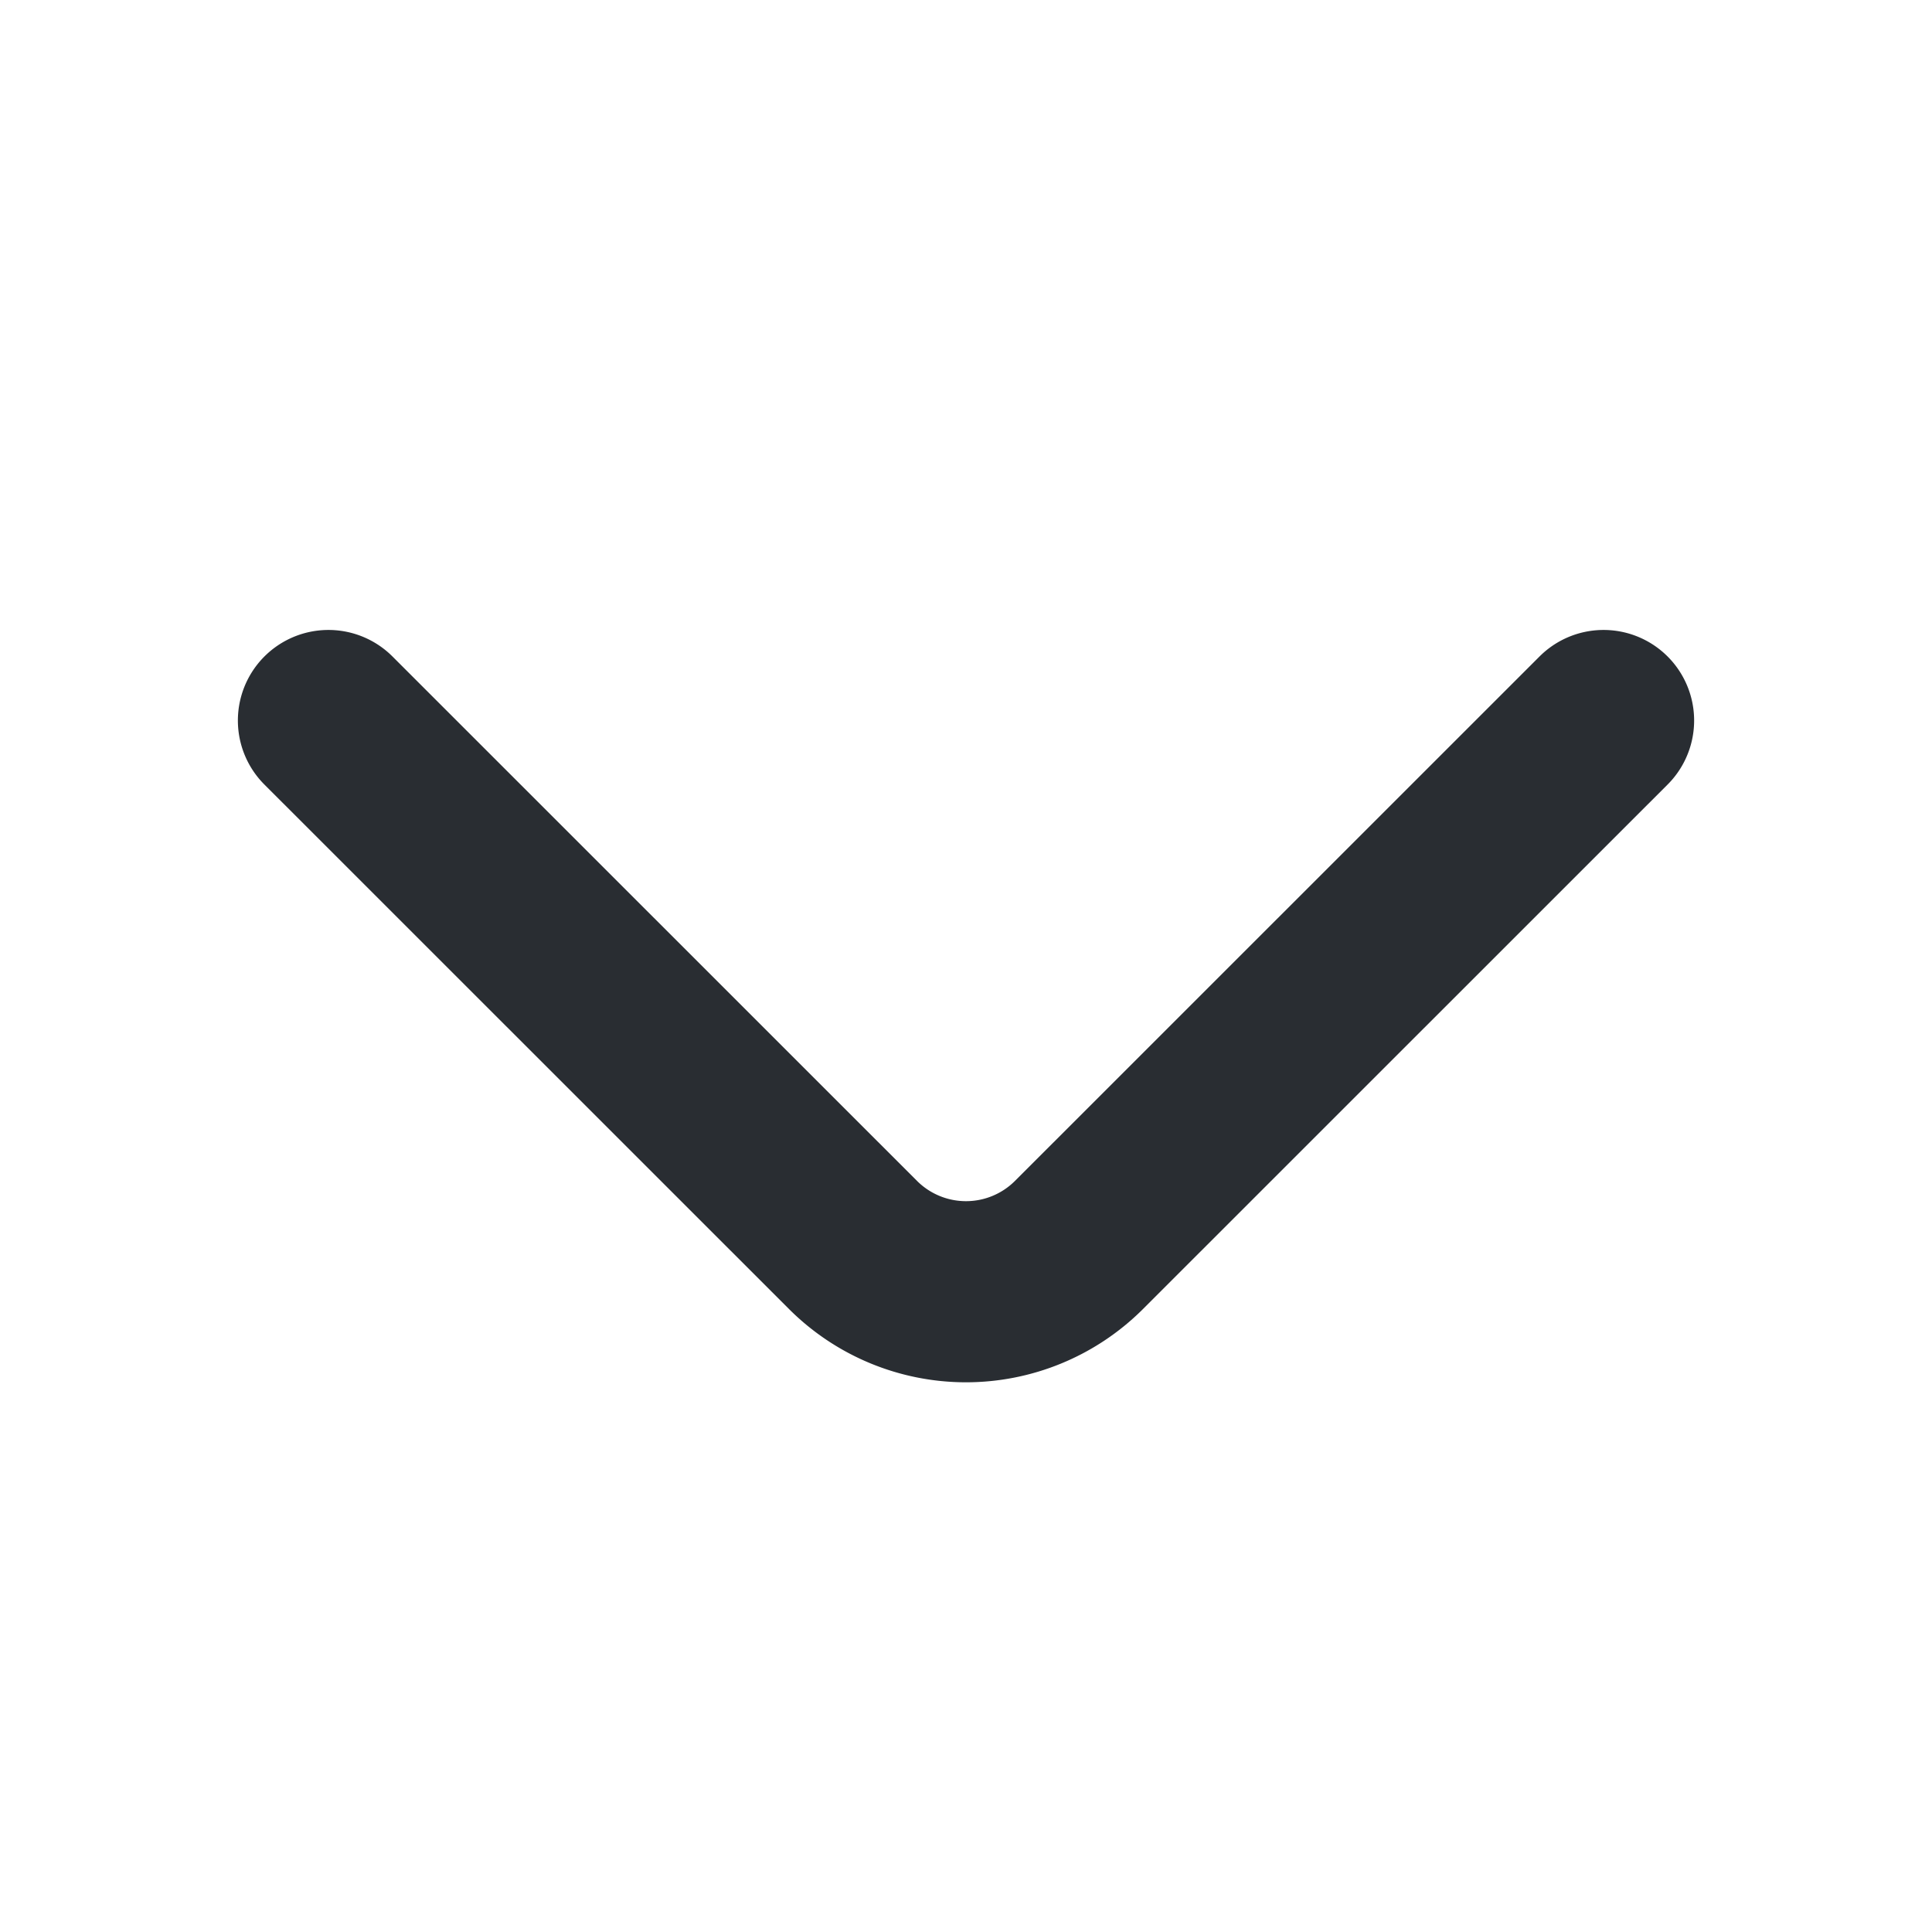
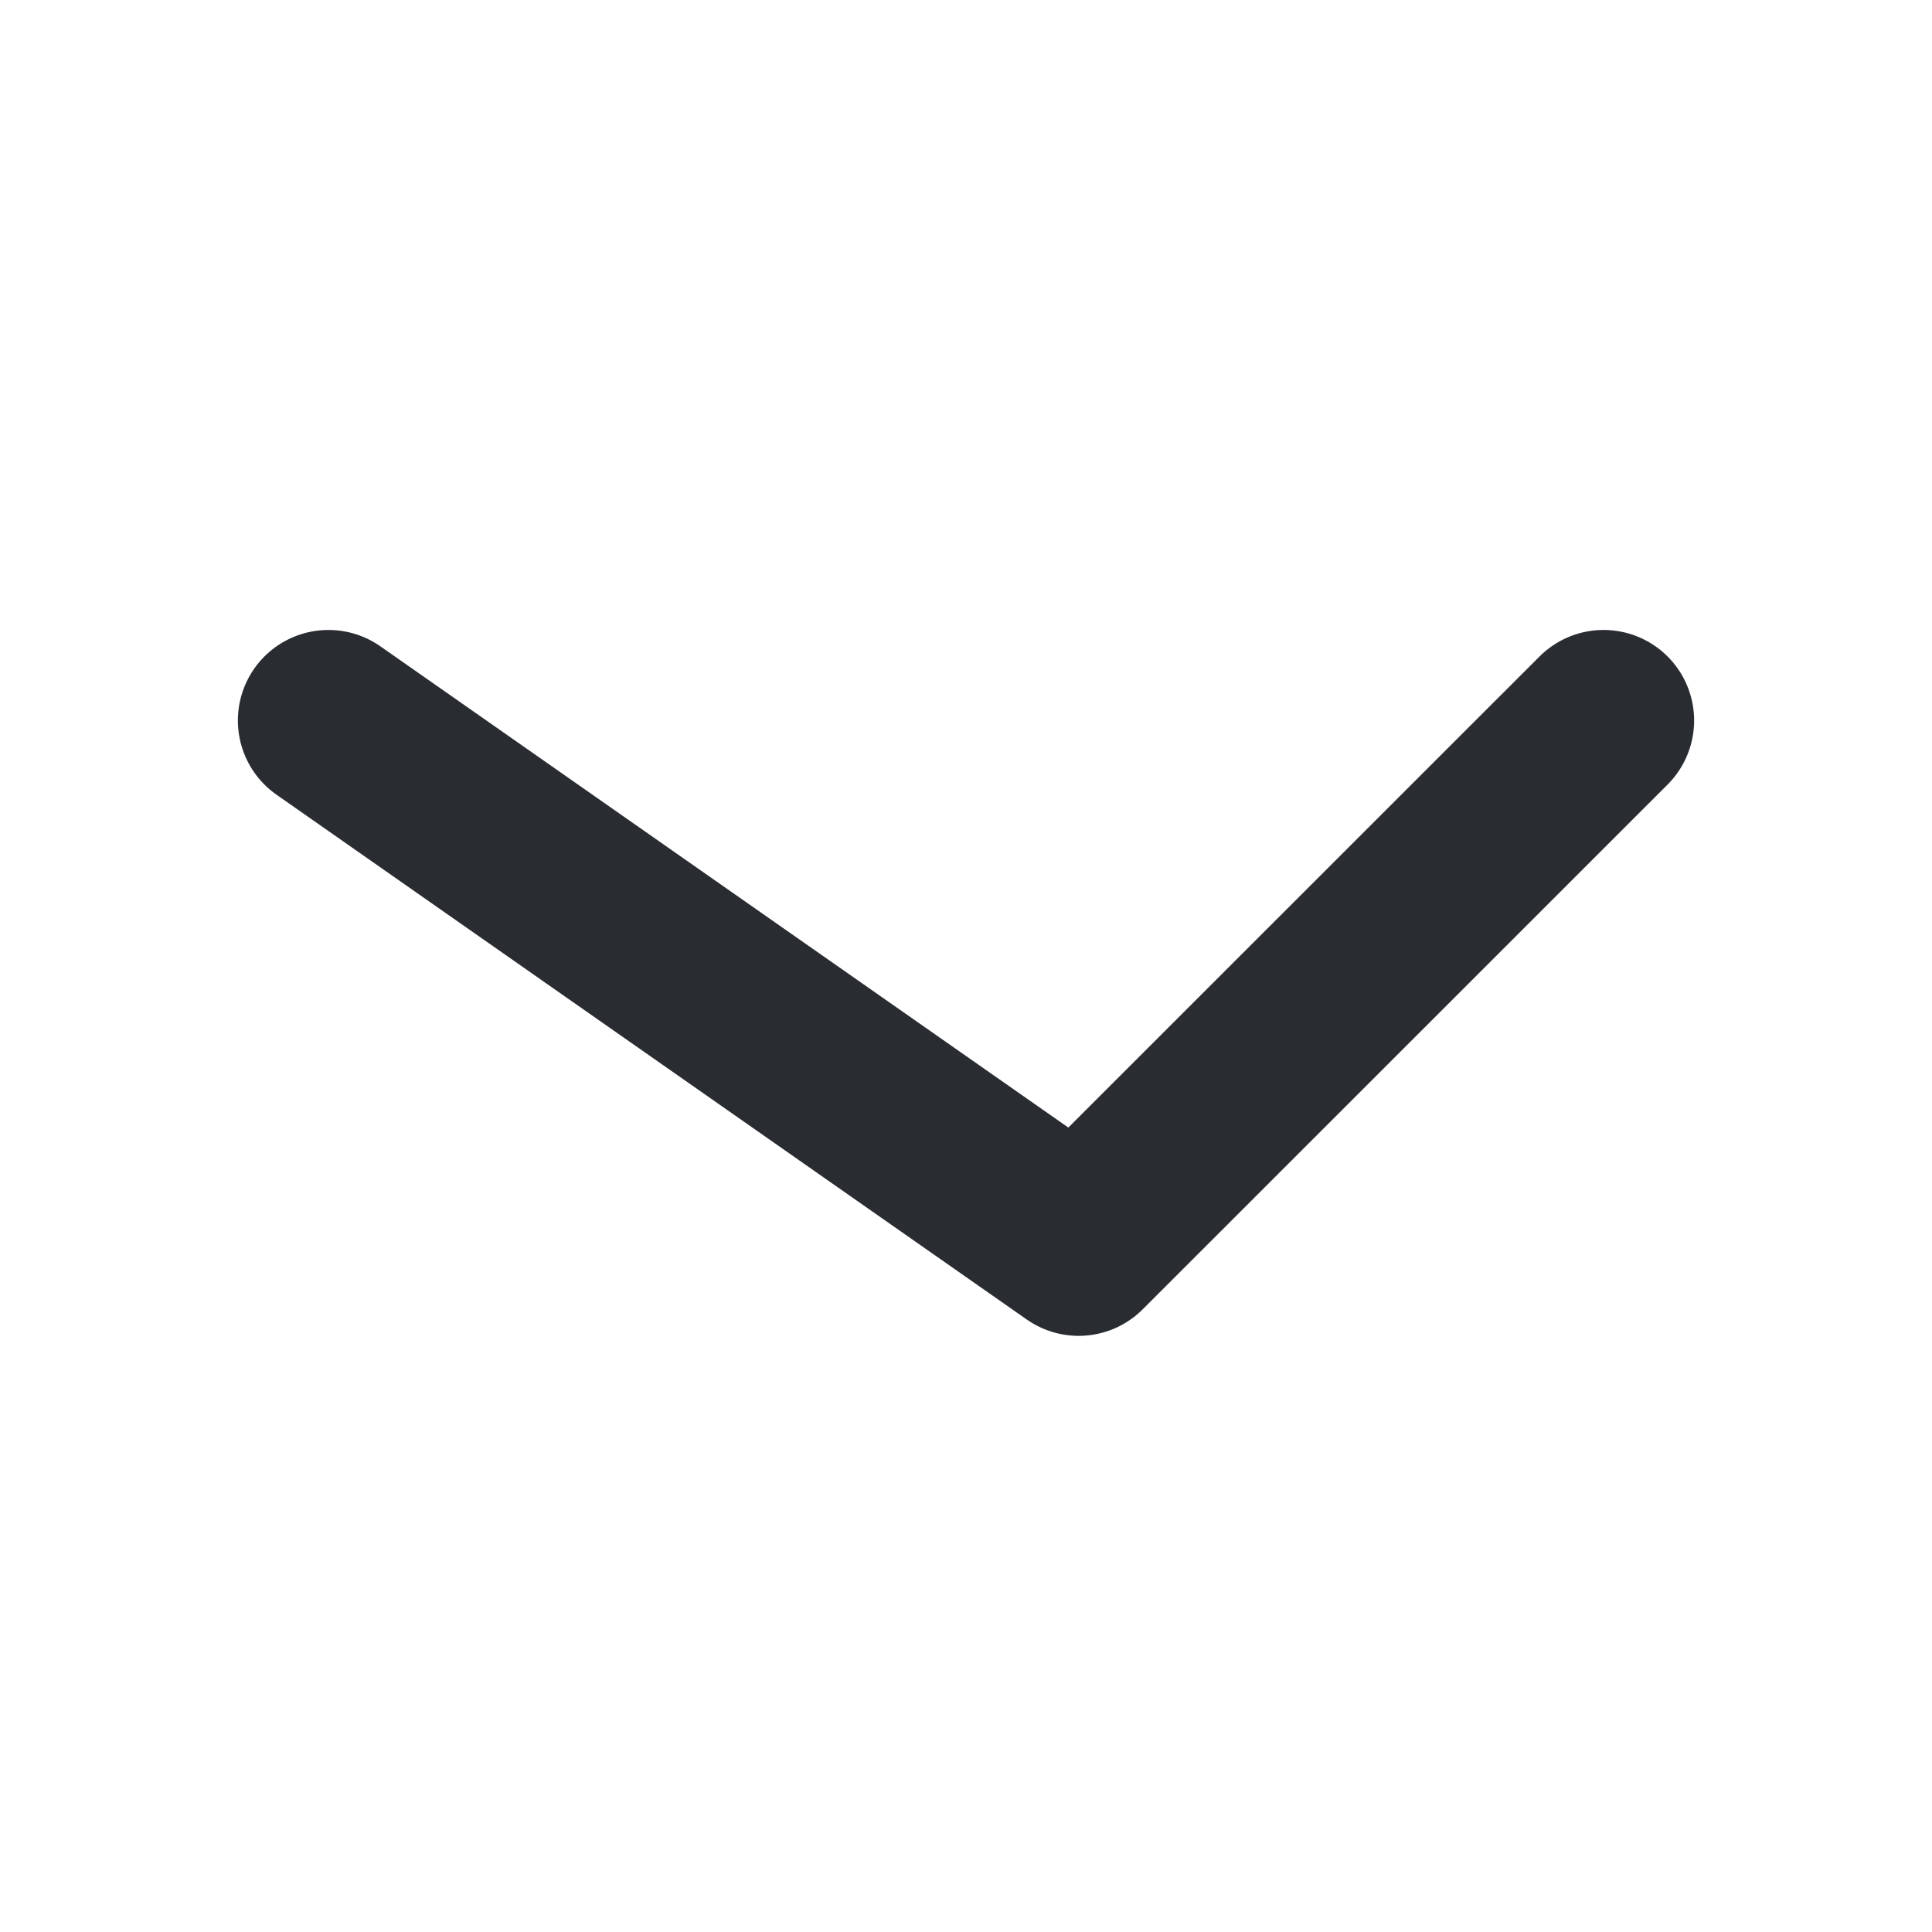
<svg xmlns="http://www.w3.org/2000/svg" width="16" height="16" fill="none">
-   <path d="M13.28 5.967l-4.347 4.346a1.324 1.324 0 01-1.866 0L2.72 5.967" stroke="#292D32" stroke-width="1.5" stroke-miterlimit="10" stroke-linecap="round" stroke-linejoin="round" />
+   <path d="M13.28 5.967l-4.347 4.346L2.72 5.967" stroke="#292D32" stroke-width="1.5" stroke-miterlimit="10" stroke-linecap="round" stroke-linejoin="round" />
</svg>